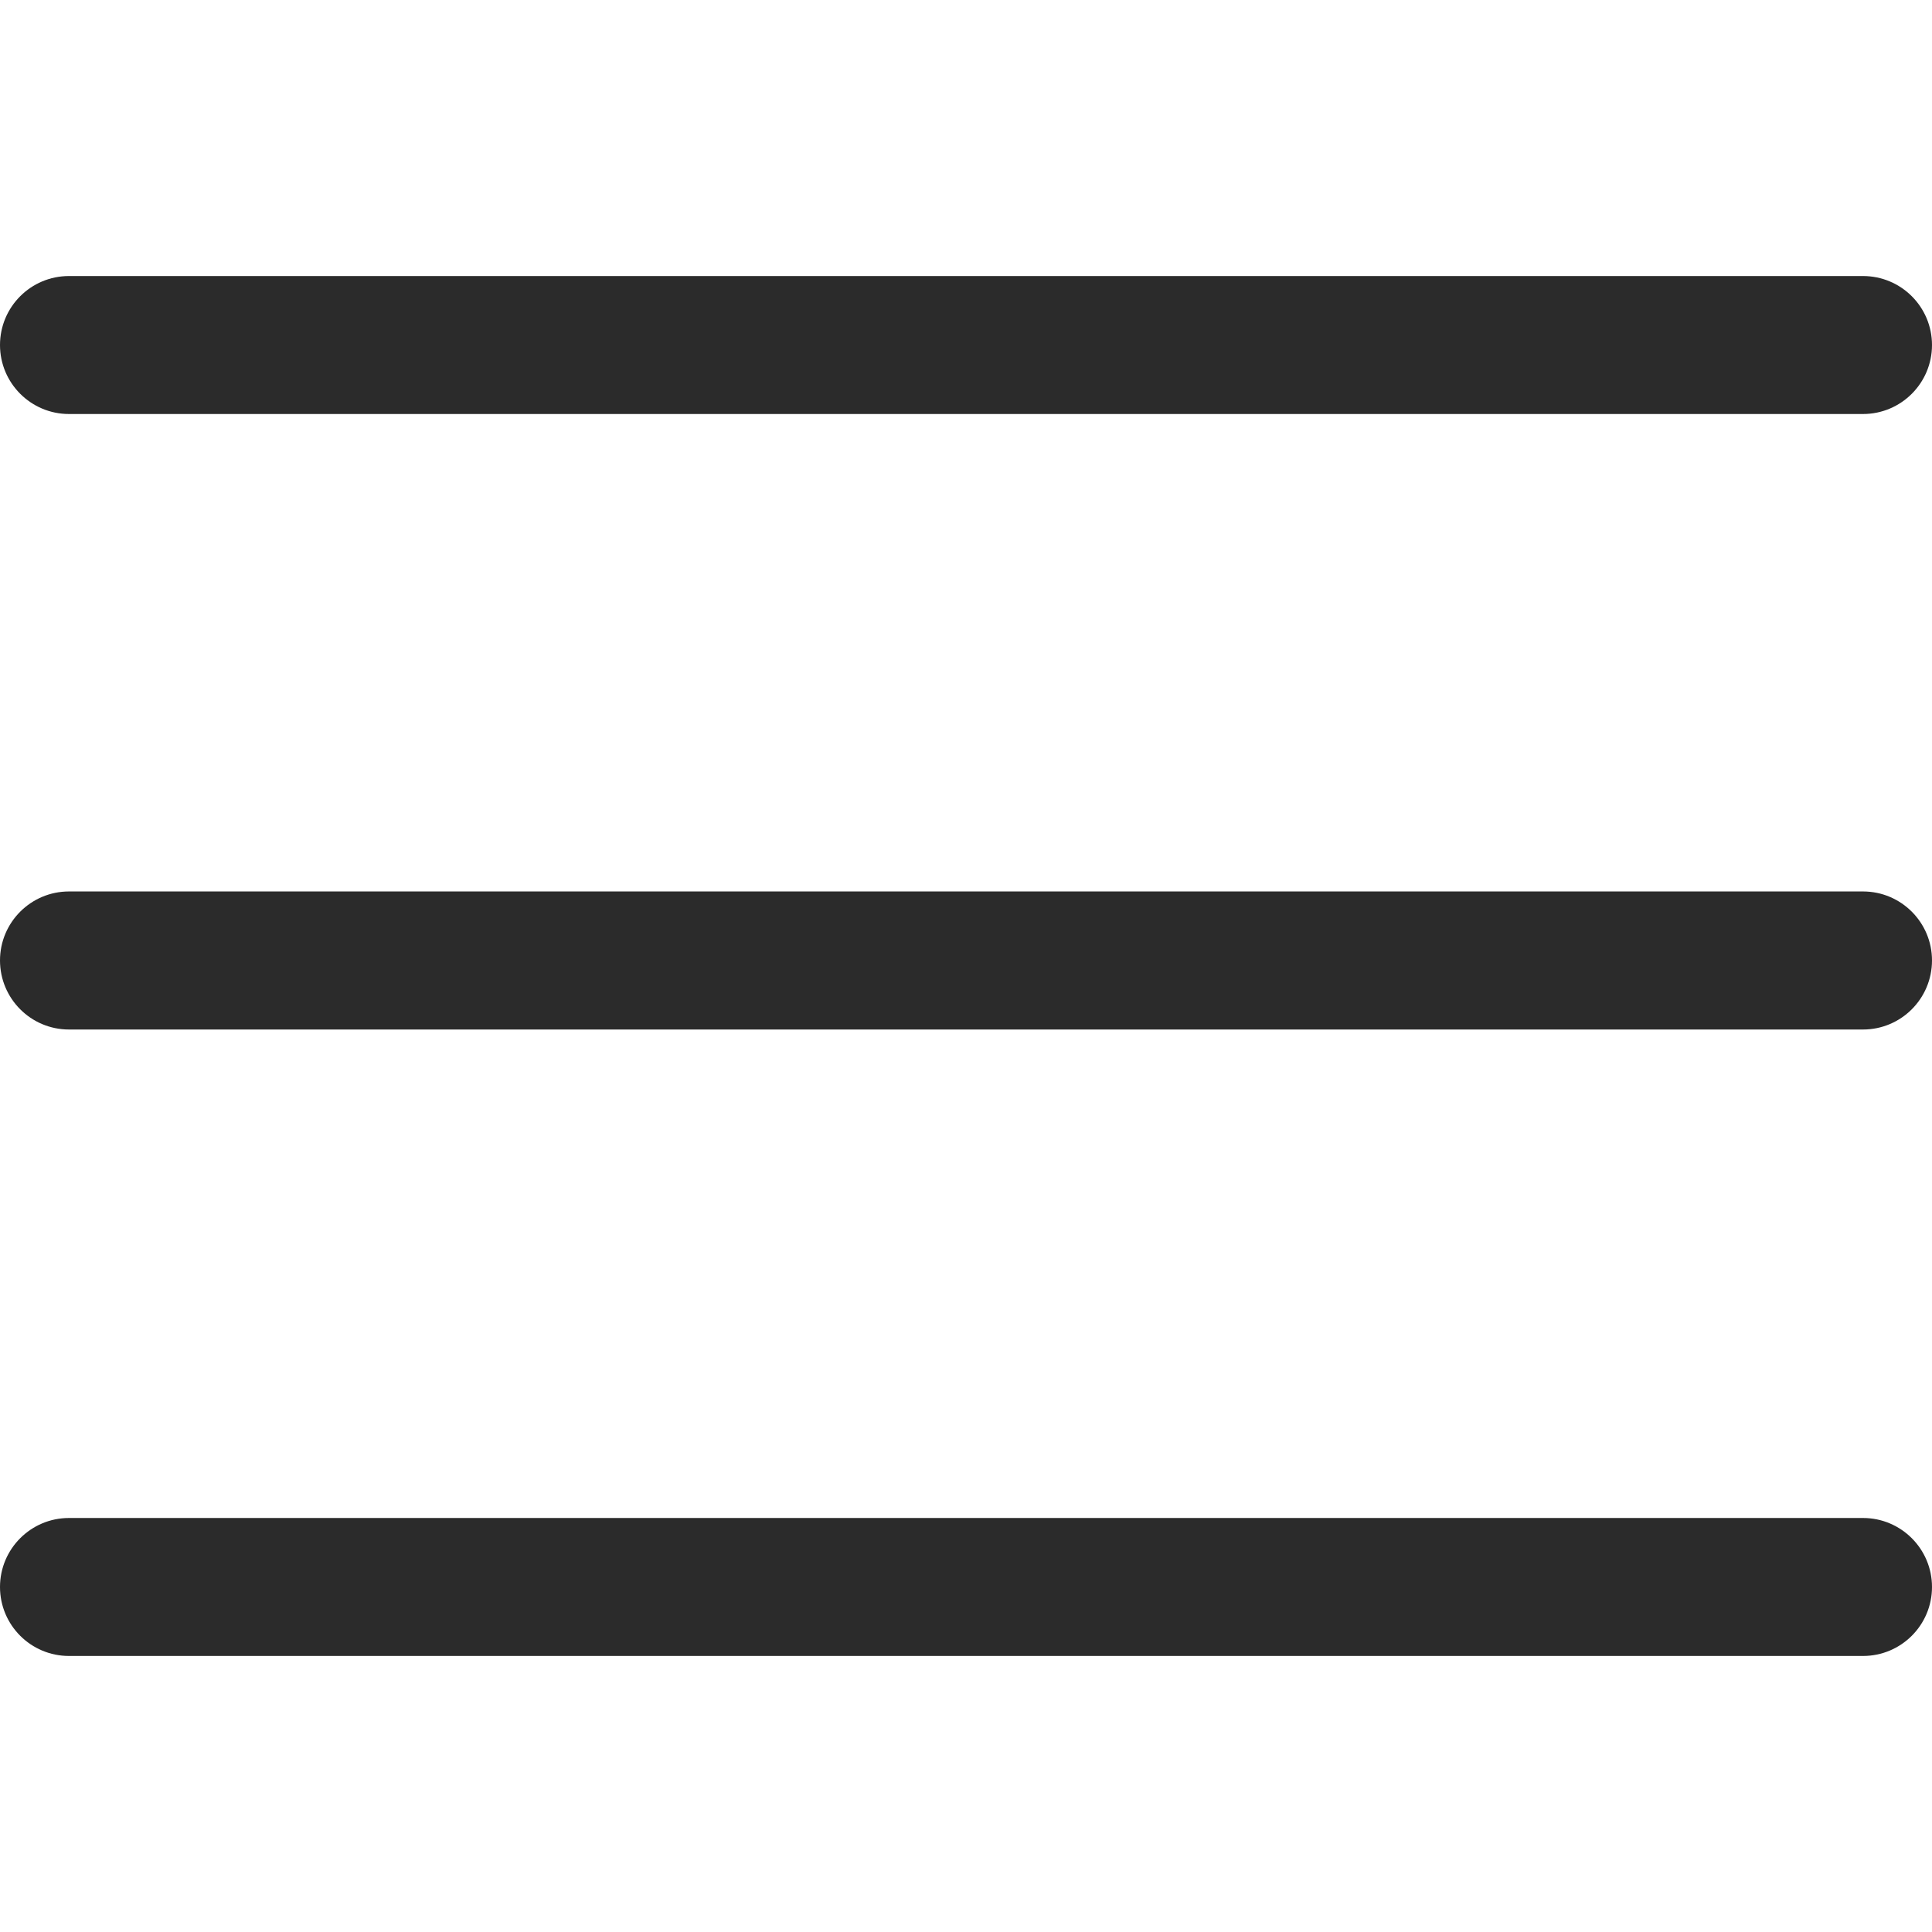
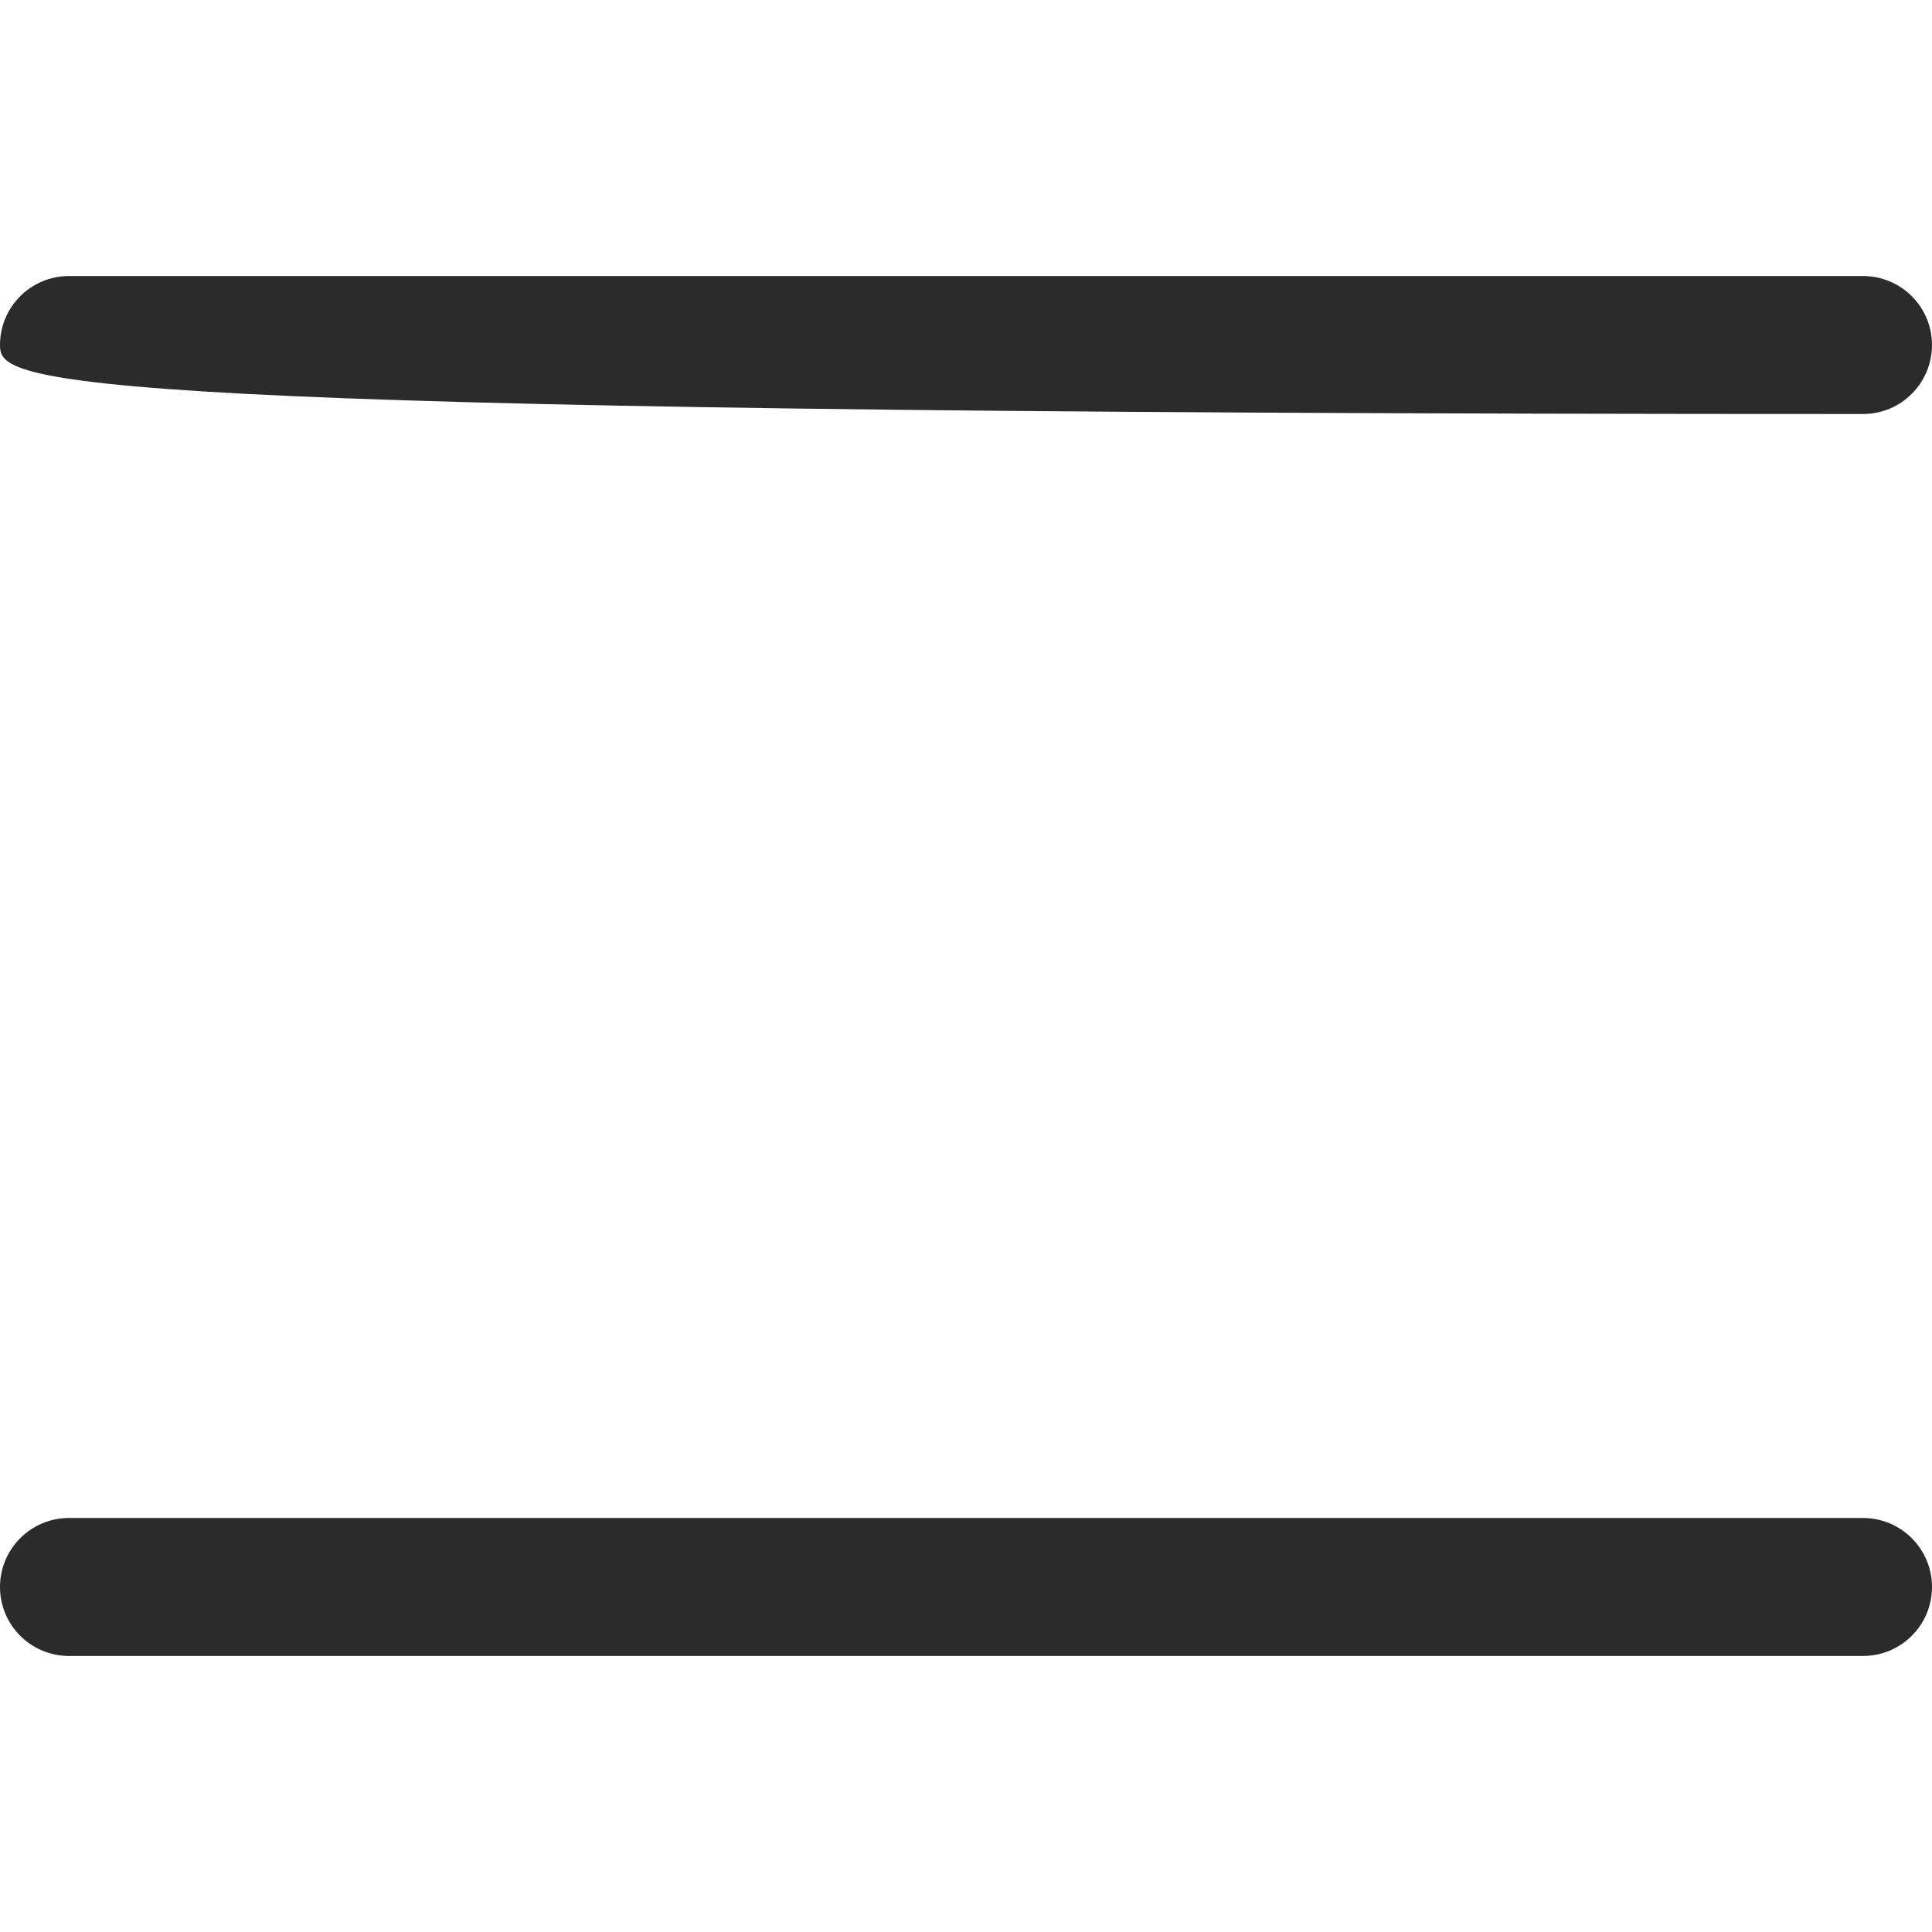
<svg xmlns="http://www.w3.org/2000/svg" width="24" height="24" viewBox="0 0 24 24" fill="none">
-   <path fill-rule="evenodd" clip-rule="evenodd" d="M0 11.931C0 11.458 0.384 11.074 0.857 11.074H23.143C23.616 11.074 24 11.458 24 11.931C24 12.405 23.616 12.789 23.143 12.789H0.857C0.384 12.789 0 12.405 0 11.931Z" fill="#2B2B2B" />
-   <path fill-rule="evenodd" clip-rule="evenodd" d="M0 4.286C0 3.812 0.384 3.429 0.857 3.429H23.143C23.616 3.429 24 3.812 24 4.286C24 4.759 23.616 5.143 23.143 5.143H0.857C0.384 5.143 0 4.759 0 4.286Z" fill="#2B2B2B" />
+   <path fill-rule="evenodd" clip-rule="evenodd" d="M0 4.286C0 3.812 0.384 3.429 0.857 3.429H23.143C23.616 3.429 24 3.812 24 4.286C24 4.759 23.616 5.143 23.143 5.143C0.384 5.143 0 4.759 0 4.286Z" fill="#2B2B2B" />
  <path fill-rule="evenodd" clip-rule="evenodd" d="M0 19.714C0 19.241 0.384 18.857 0.857 18.857H23.143C23.616 18.857 24 19.241 24 19.714C24 20.188 23.616 20.571 23.143 20.571H0.857C0.384 20.571 0 20.188 0 19.714Z" fill="#2B2B2B" />
</svg>